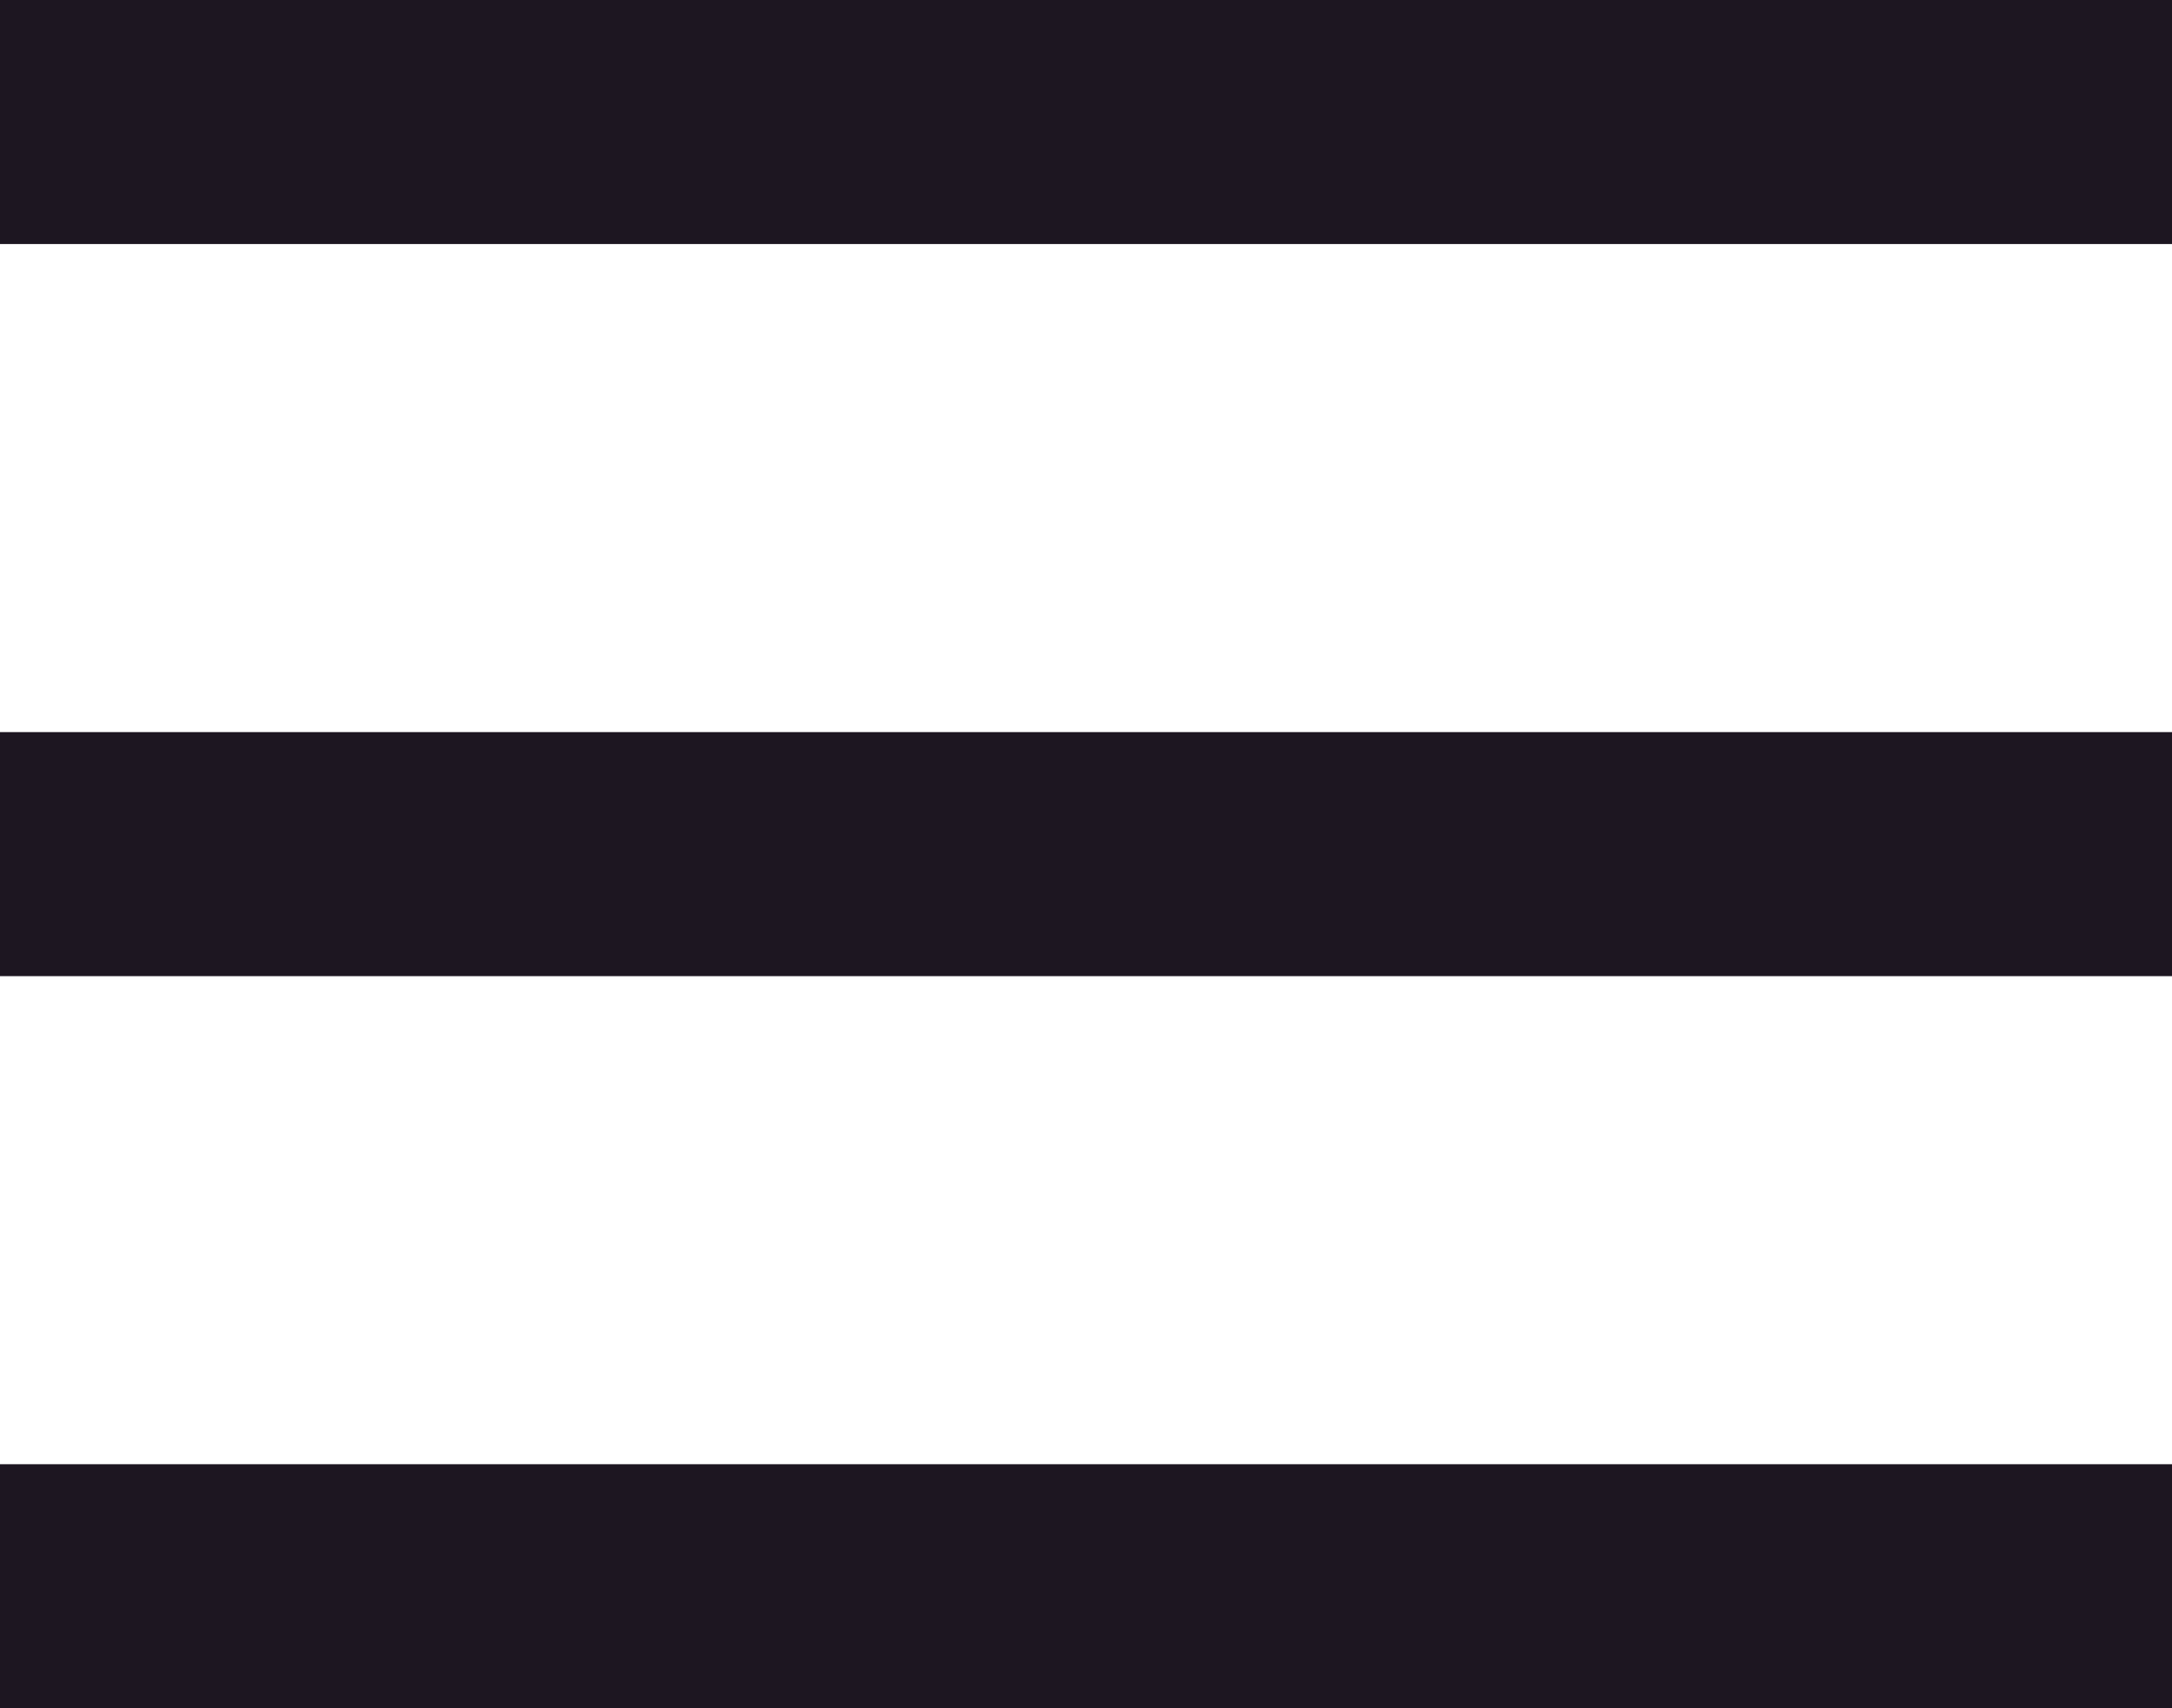
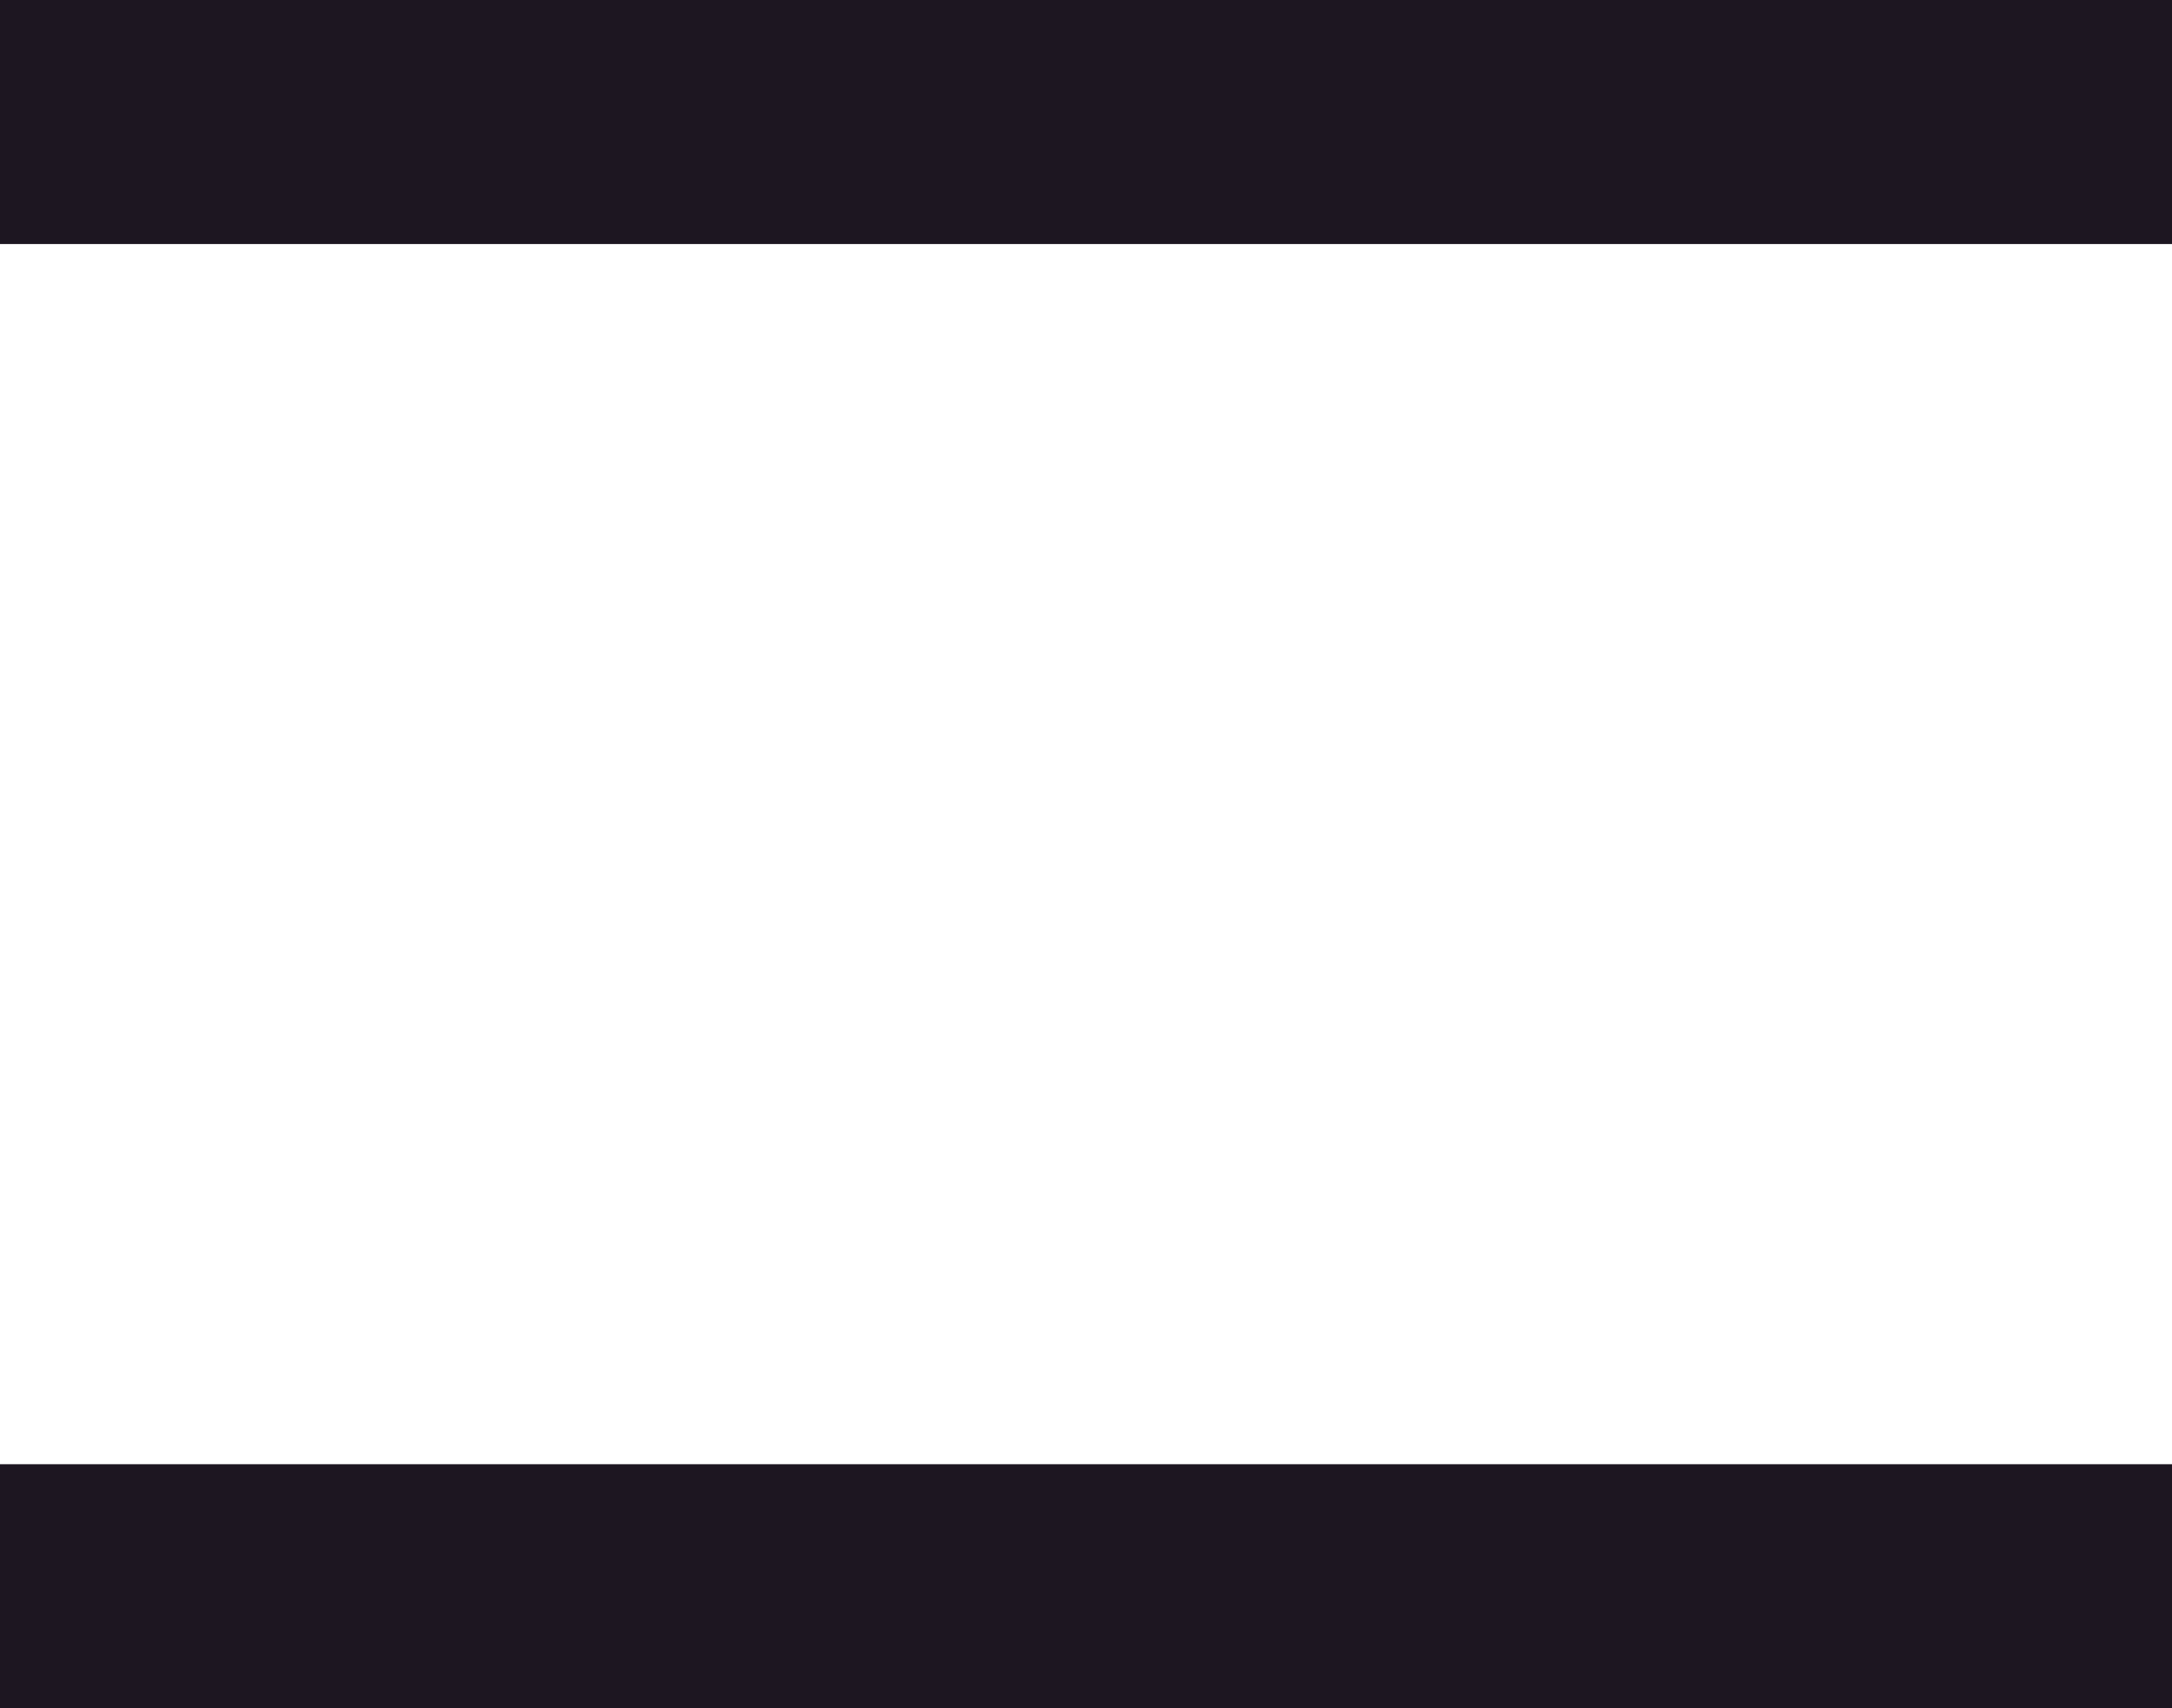
<svg xmlns="http://www.w3.org/2000/svg" width="89px" height="70px" viewBox="0 0 89 70" version="1.1">
  <title>hamburger-menu</title>
  <g id="New-Header" stroke="none" stroke-width="1" fill="none" fill-rule="evenodd">
    <g id="Typography---Mobile" transform="translate(-324, -22)" fill="#1D1621" fill-rule="nonzero">
      <g id="hamburger-menu" transform="translate(323, 21)">
        <g id="g824" transform="translate(0.853, 0.814)">
          <rect id="rect815" x="0.147" y="0.186" width="90" height="10" />
        </g>
        <g id="g832" transform="translate(0.781, 30.181)">
-           <rect id="rect826" x="0.219" y="0.819" width="90" height="10" />
-         </g>
+           </g>
        <g id="g840" transform="translate(0.781, 60.181)">
          <rect id="rect834" x="0.219" y="0.819" width="89" height="10" />
        </g>
      </g>
    </g>
  </g>
</svg>